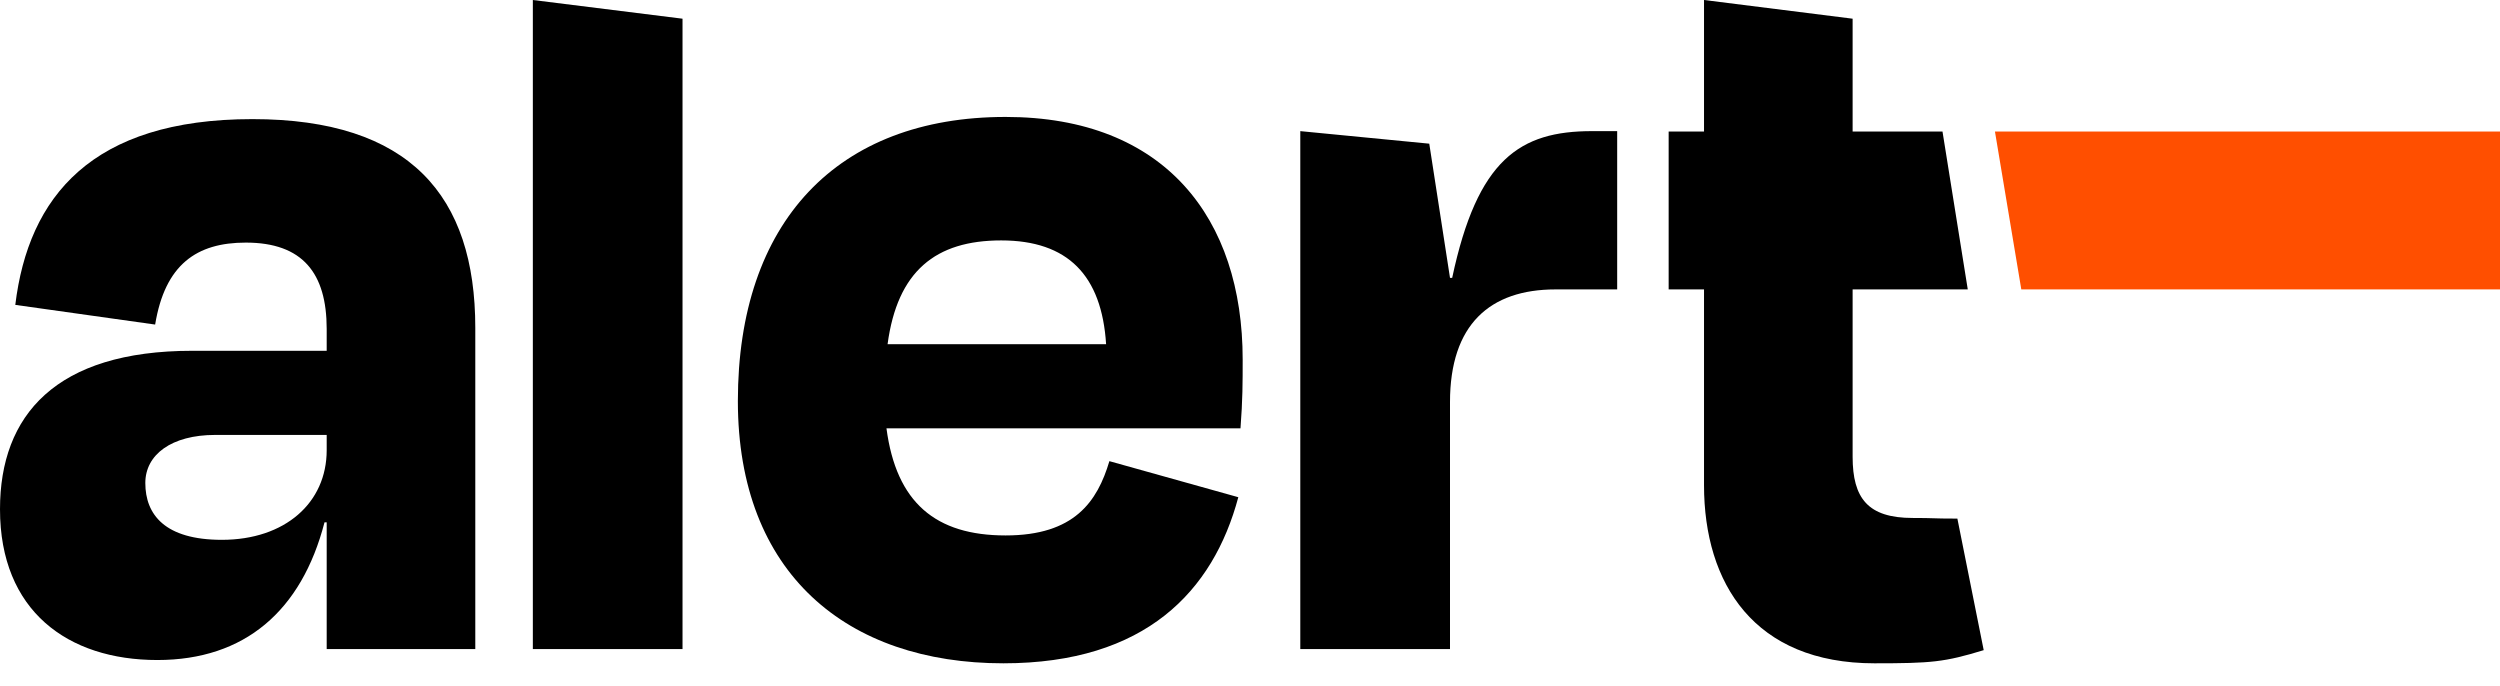
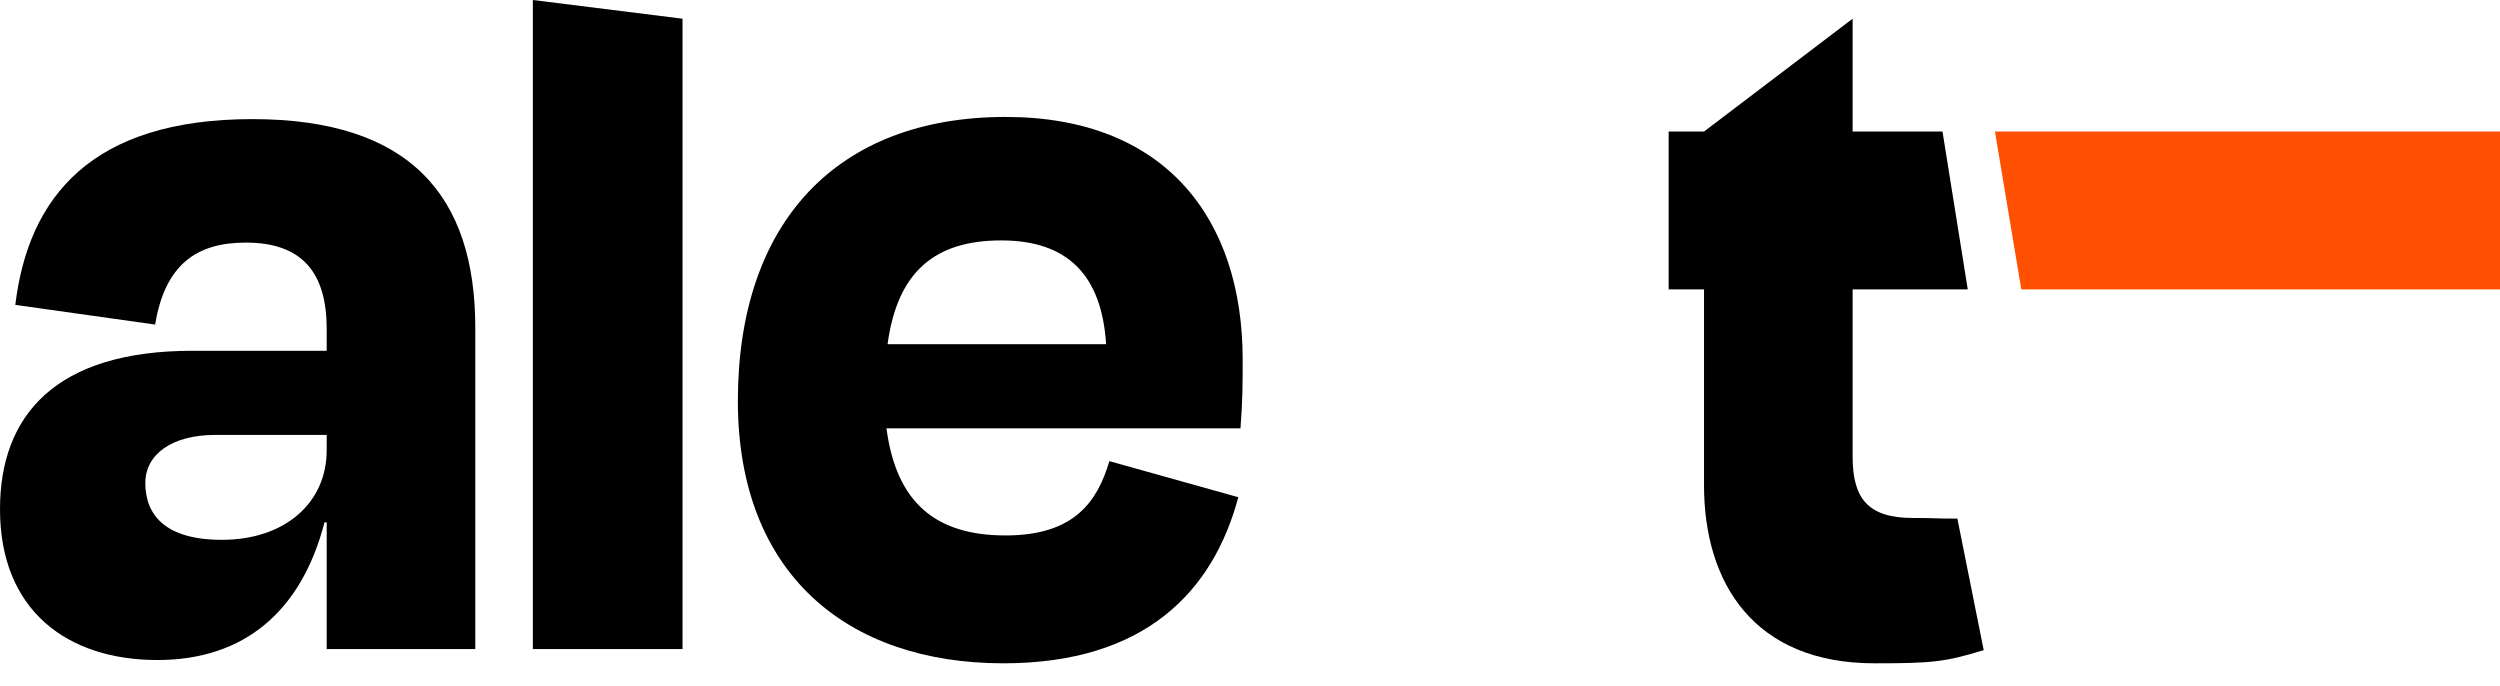
<svg xmlns="http://www.w3.org/2000/svg" width="102" height="28" viewBox="0 0 102 28" fill="none">
  <path d="M81.394 5.367H102V11.808H82.469L81.394 5.367Z" fill="#FF4F00" />
  <path d="M27.847 0.763V26.483H21.74V0L27.847 0.763Z" fill="black" />
-   <path d="M69.524 19.796V11.808H68.081L68.081 5.367H69.524V0L75.587 0.763V5.367H79.254L80.285 11.808H75.587V18.636C75.587 20.331 76.211 21.133 78.039 21.133C78.491 21.133 78.681 21.139 78.877 21.145C79.088 21.152 79.306 21.159 79.861 21.159L80.935 26.526C79.33 27.017 78.797 27.063 76.478 27.063C71.575 27.063 69.524 23.808 69.524 19.796Z" fill="black" />
-   <path d="M59.16 26.483H53.052V5.35L58.314 5.862L59.16 11.337H59.249C60.279 6.492 62.013 5.35 64.955 5.35H65.981V11.808H63.468C60.785 11.808 59.16 13.242 59.16 16.407V26.483Z" fill="black" />
+   <path d="M69.524 19.796V11.808H68.081L68.081 5.367H69.524L75.587 0.763V5.367H79.254L80.285 11.808H75.587V18.636C75.587 20.331 76.211 21.133 78.039 21.133C78.491 21.133 78.681 21.139 78.877 21.145C79.088 21.152 79.306 21.159 79.861 21.159L80.935 26.526C79.33 27.017 78.797 27.063 76.478 27.063C71.575 27.063 69.524 23.808 69.524 19.796Z" fill="black" />
  <path fill-rule="evenodd" clip-rule="evenodd" d="M30.105 16.363C30.105 23.407 34.563 27.063 40.938 27.063C46.734 27.063 49.498 24.12 50.523 20.286L45.263 18.815C44.772 20.464 43.836 21.846 41.028 21.846C38.174 21.846 36.569 20.509 36.168 17.477H50.612C50.701 16.318 50.701 15.605 50.701 14.668C50.701 8.917 47.536 4.771 41.028 4.771C34.162 4.771 30.105 9.051 30.105 16.363ZM36.213 14.044C36.614 11.057 38.174 9.809 40.849 9.809C43.569 9.809 44.951 11.235 45.129 14.044H36.213Z" fill="black" />
  <path fill-rule="evenodd" clip-rule="evenodd" d="M13.329 21.311V26.483H19.392V13.375C19.392 7.981 16.718 4.86 10.298 4.86C3.745 4.86 1.159 8.025 0.624 12.439L6.33 13.242C6.732 10.79 8.024 9.898 10.03 9.898C12.349 9.898 13.329 11.146 13.329 13.42V14.312H7.846C2.274 14.312 0 16.942 0 20.776C0 24.923 2.764 26.929 6.42 26.929C9.986 26.929 12.304 24.923 13.24 21.311H13.329ZM13.329 18.369C13.329 20.509 11.635 22.025 9.05 22.025C6.732 22.025 5.929 20.999 5.929 19.706C5.929 18.547 6.999 17.745 8.782 17.745H13.329V18.369Z" fill="black" />
</svg>